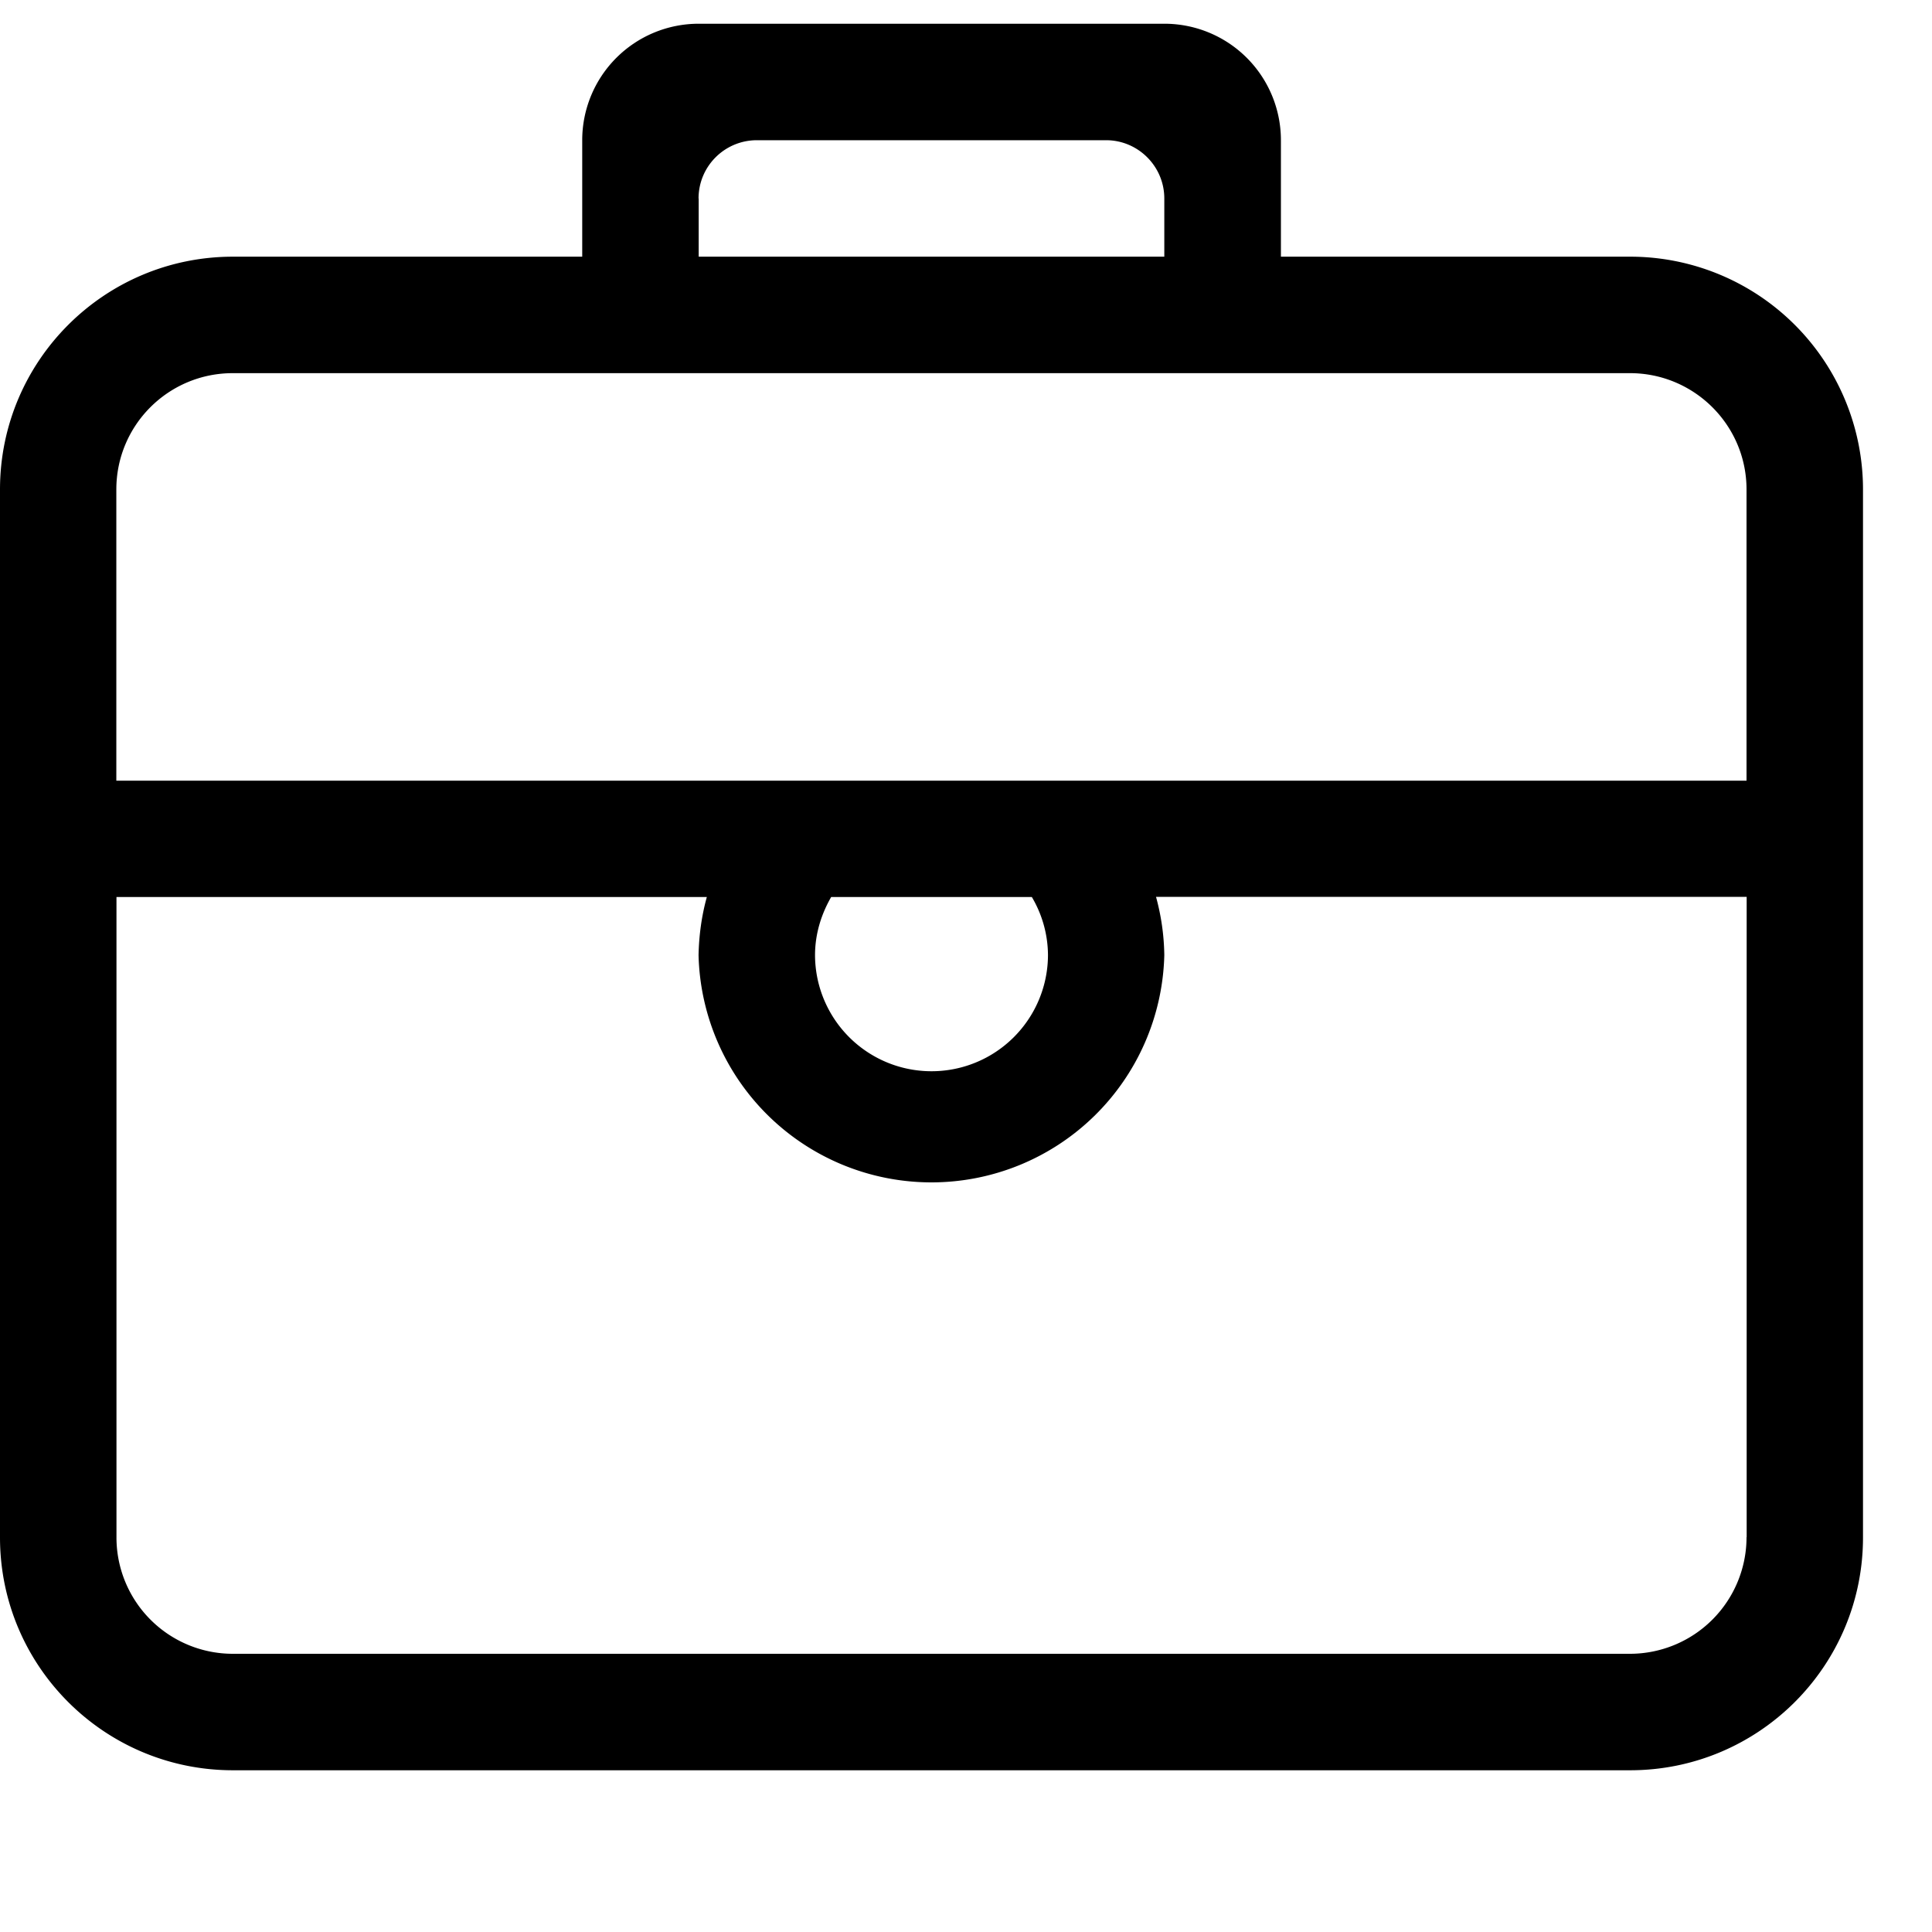
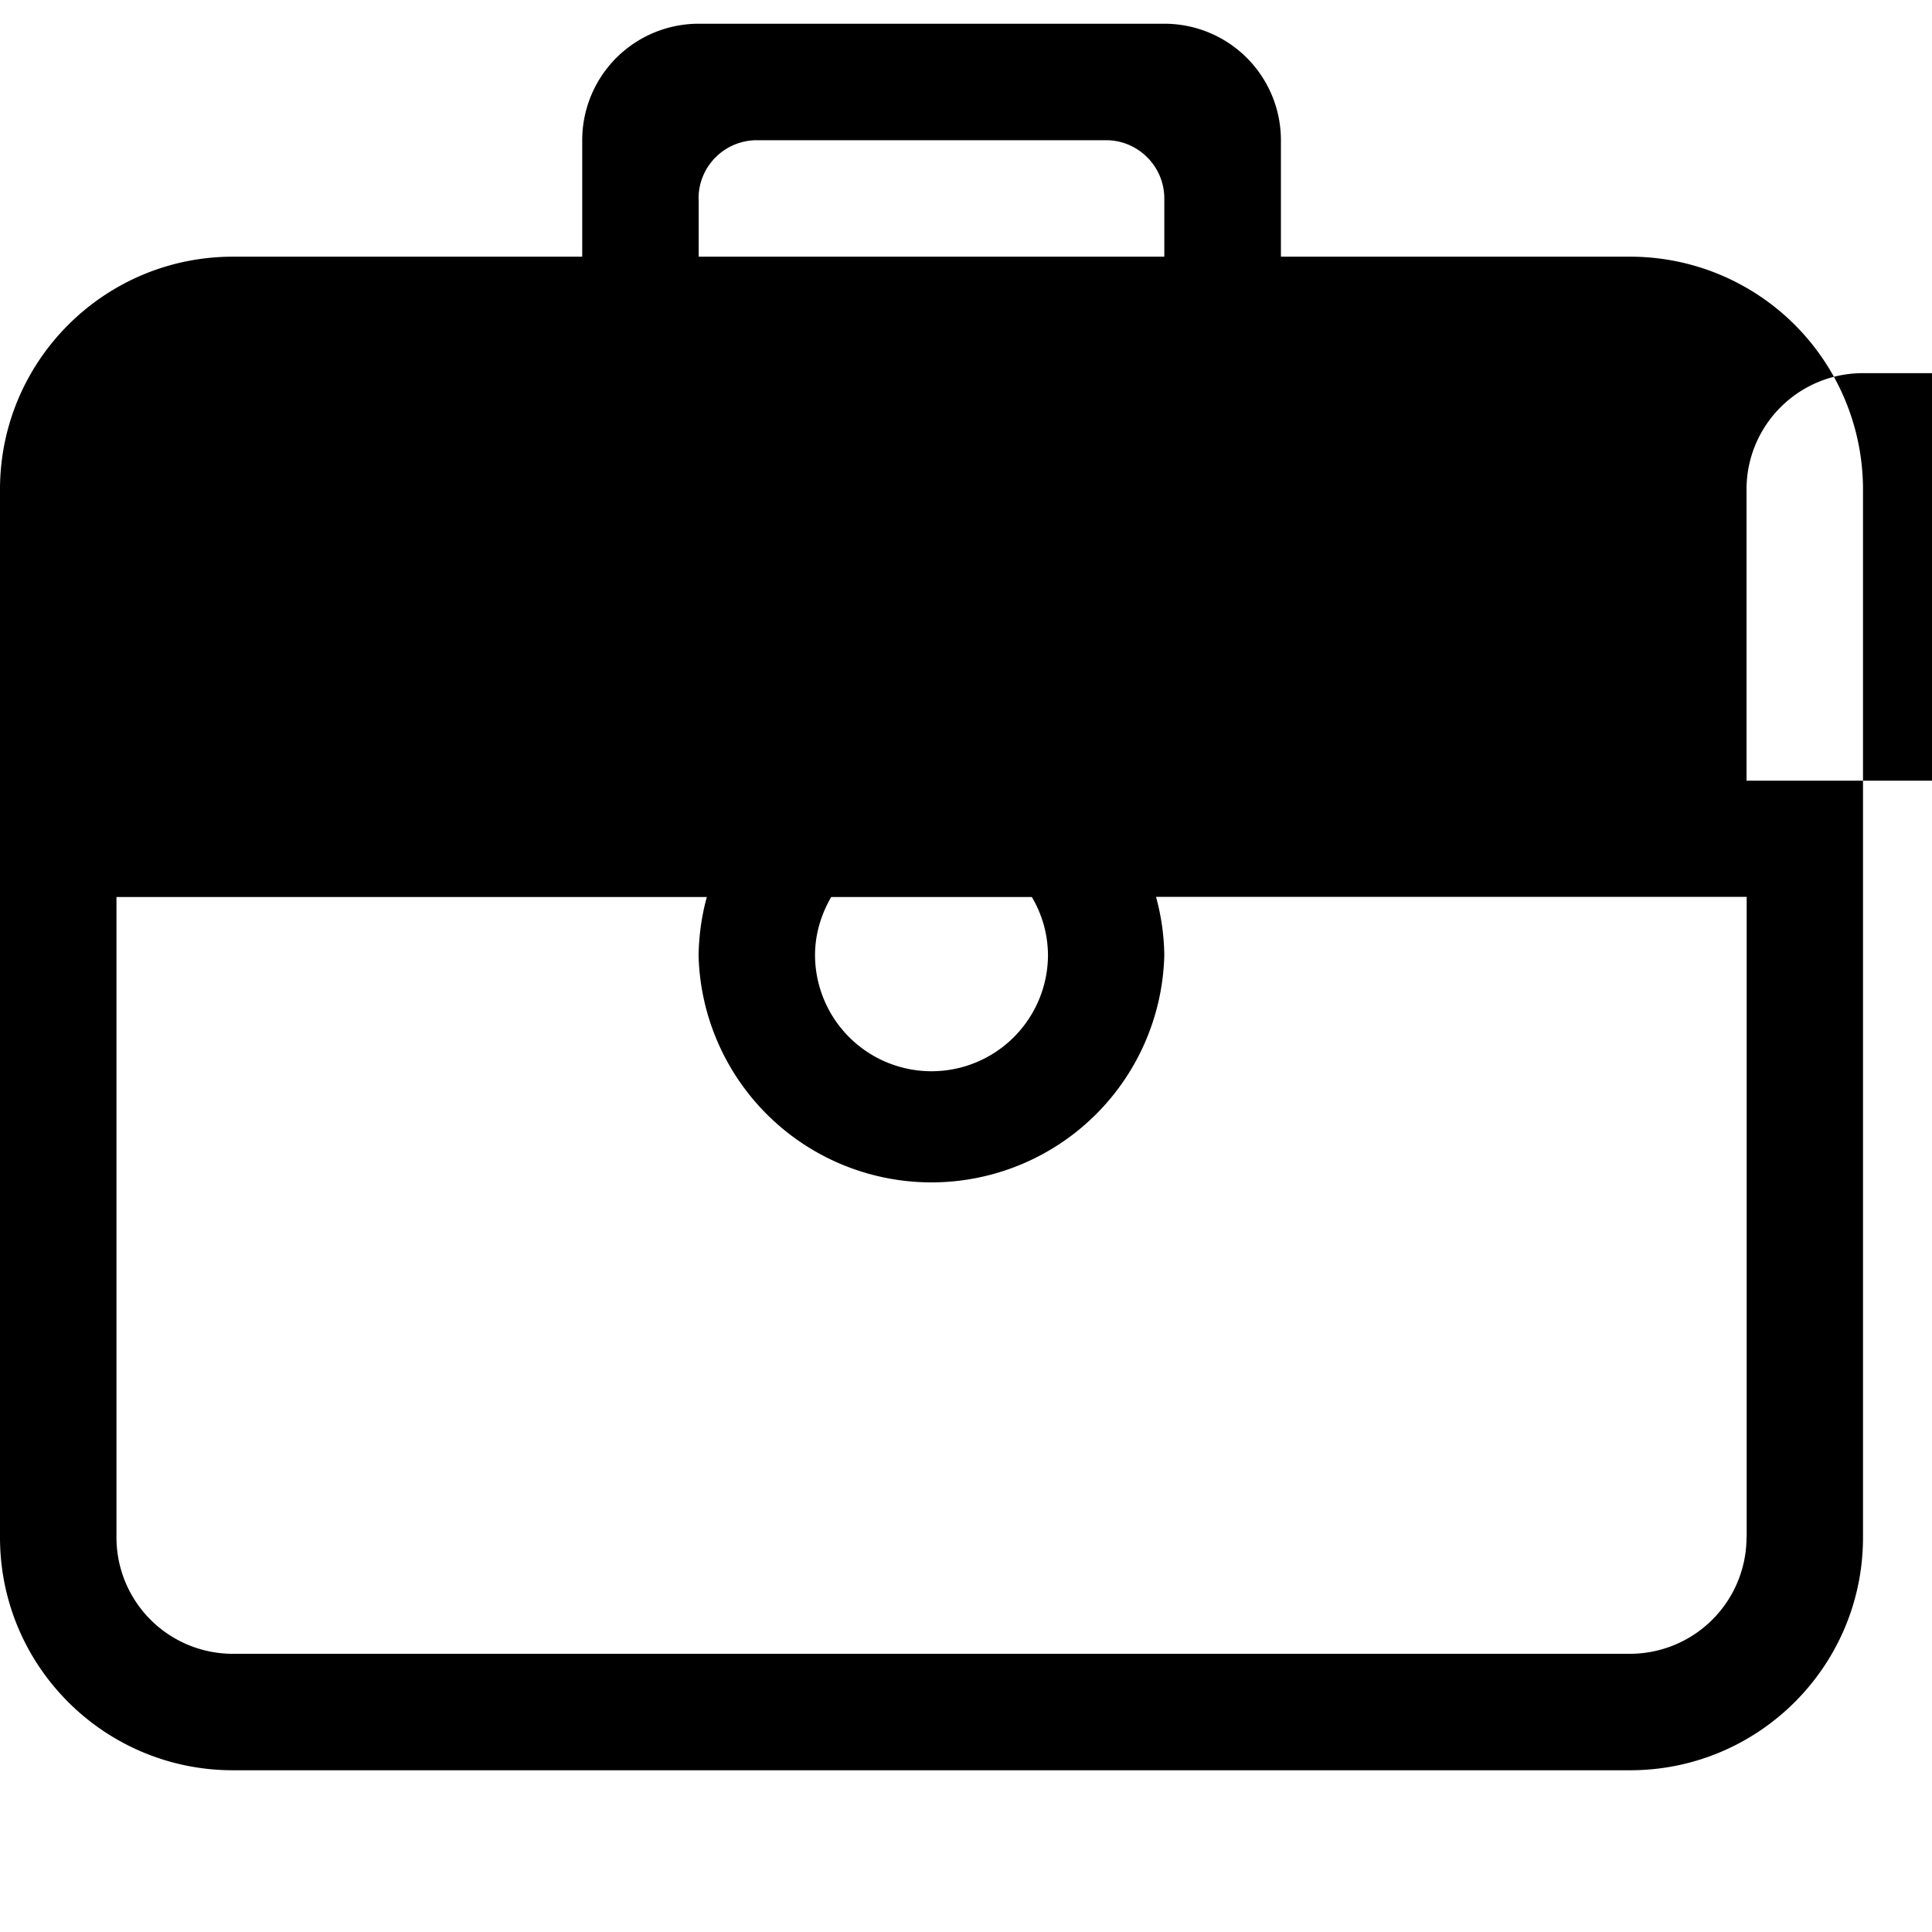
<svg xmlns="http://www.w3.org/2000/svg" width="800px" height="800px" viewBox="0 0 1024 1024" class="icon" version="1.1">
-   <path d="M863.963 136.046h-185.051v-61.733a61.733 61.733 0 0 0-61.806-61.733H370.322a61.733 61.733 0 0 0-61.733 61.733v61.733H123.465C55.296 136.046 0 191.269 0 259.438v555.447c0 68.169 55.296 123.392 123.465 123.392h740.498c68.169 0 123.465-55.223 123.465-123.392V259.438a123.392 123.392 0 0 0-123.465-123.392z m-493.714-30.866c0-17.042 13.824-30.866 30.939-30.866h185.051c17.042 0 30.866 13.897 30.866 30.866v30.866H370.322v-30.866z m555.447 709.705a61.806 61.806 0 0 1-61.806 61.659H123.465a61.659 61.659 0 0 1-61.733-61.659V475.429h312.905c-2.779 10.021-4.169 20.407-4.389 30.793a123.465 123.465 0 0 0 246.857 0 122.88 122.88 0 0 0-4.389-30.866h313.051v339.383h-0.073z m-493.714-308.59c0-11.264 3.291-21.723 8.558-30.866h106.35a60.928 60.928 0 0 1 8.558 30.866 61.733 61.733 0 0 1-123.465 0z m493.714-92.526H61.659v-154.331c0-34.085 27.575-61.659 61.733-61.659h740.498c34.085 0 61.806 27.575 61.806 61.659v154.331z" fill="#000000" />
+   <path d="M863.963 136.046h-185.051v-61.733a61.733 61.733 0 0 0-61.806-61.733H370.322a61.733 61.733 0 0 0-61.733 61.733v61.733H123.465C55.296 136.046 0 191.269 0 259.438v555.447c0 68.169 55.296 123.392 123.465 123.392h740.498c68.169 0 123.465-55.223 123.465-123.392V259.438a123.392 123.392 0 0 0-123.465-123.392z m-493.714-30.866c0-17.042 13.824-30.866 30.939-30.866h185.051c17.042 0 30.866 13.897 30.866 30.866v30.866H370.322v-30.866z m555.447 709.705a61.806 61.806 0 0 1-61.806 61.659H123.465a61.659 61.659 0 0 1-61.733-61.659V475.429h312.905c-2.779 10.021-4.169 20.407-4.389 30.793a123.465 123.465 0 0 0 246.857 0 122.88 122.88 0 0 0-4.389-30.866h313.051v339.383h-0.073z m-493.714-308.59c0-11.264 3.291-21.723 8.558-30.866h106.35a60.928 60.928 0 0 1 8.558 30.866 61.733 61.733 0 0 1-123.465 0z m493.714-92.526v-154.331c0-34.085 27.575-61.659 61.733-61.659h740.498c34.085 0 61.806 27.575 61.806 61.659v154.331z" fill="#000000" />
</svg>